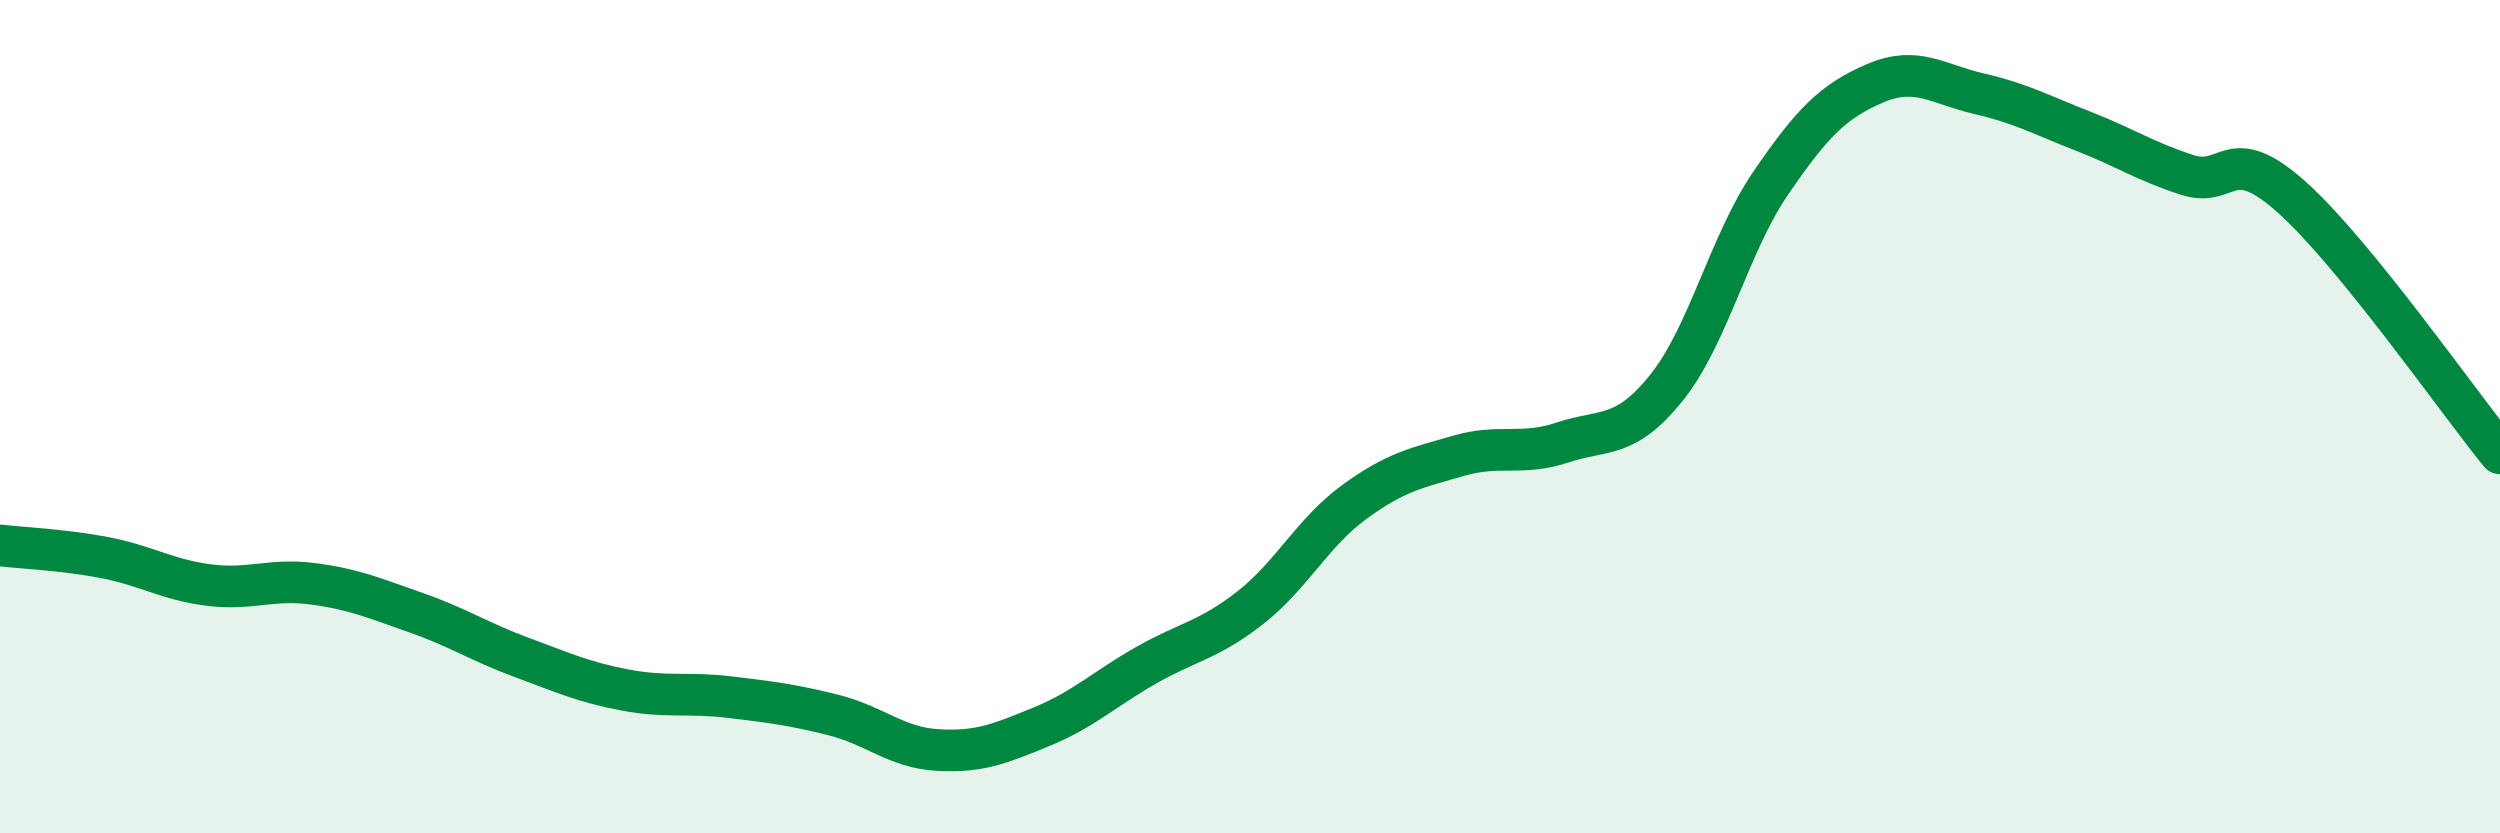
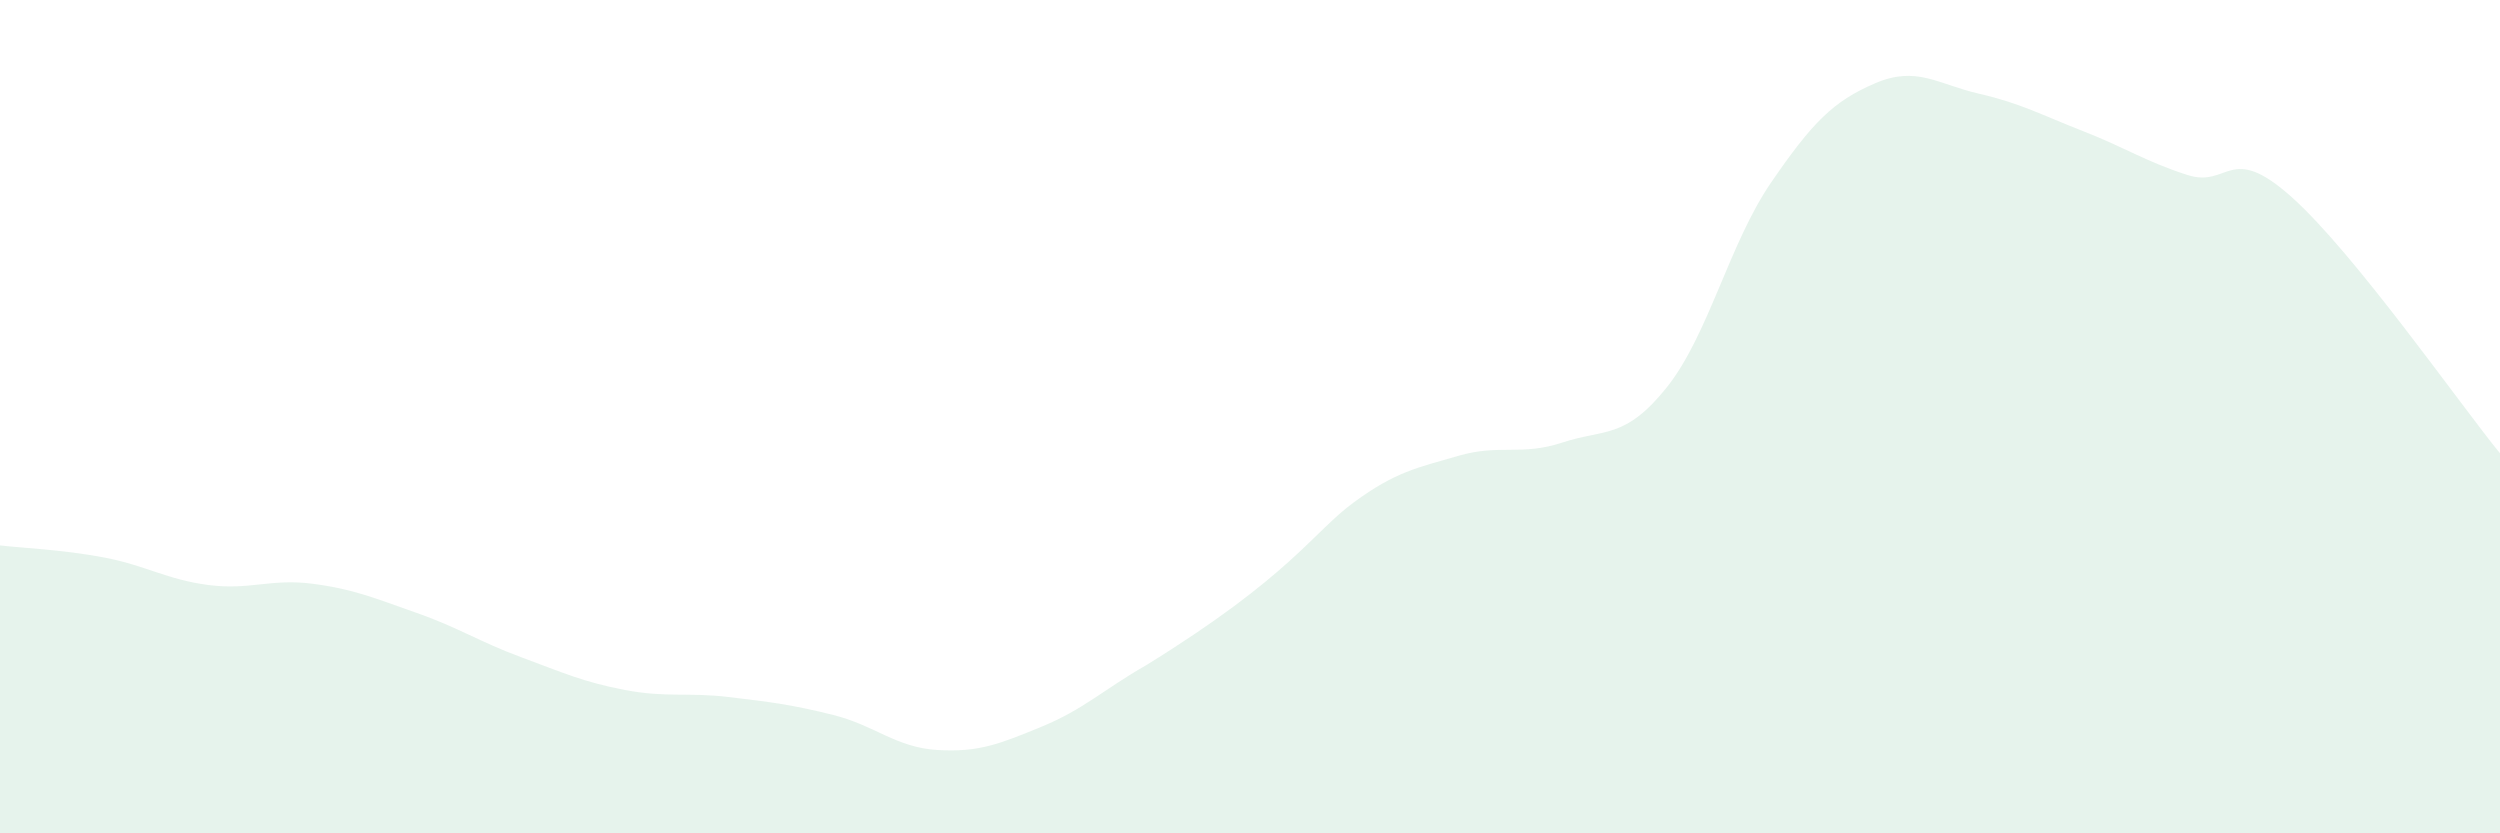
<svg xmlns="http://www.w3.org/2000/svg" width="60" height="20" viewBox="0 0 60 20">
-   <path d="M 0,13.09 C 0.5,13.15 1.5,13.19 2.5,13.38 C 3.5,13.57 4,13.91 5,14.04 C 6,14.17 6.5,13.88 7.5,14.01 C 8.5,14.14 9,14.36 10,14.71 C 11,15.06 11.5,15.4 12.5,15.77 C 13.5,16.14 14,16.37 15,16.56 C 16,16.75 16.5,16.61 17.5,16.73 C 18.5,16.85 19,16.91 20,17.16 C 21,17.41 21.5,17.94 22.5,18 C 23.5,18.06 24,17.85 25,17.44 C 26,17.03 26.5,16.54 27.5,15.97 C 28.5,15.4 29,15.37 30,14.59 C 31,13.81 31.5,12.78 32.5,12.05 C 33.5,11.32 34,11.23 35,10.94 C 36,10.65 36.5,10.95 37.5,10.62 C 38.5,10.29 39,10.55 40,9.3 C 41,8.05 41.5,5.85 42.5,4.39 C 43.5,2.93 44,2.43 45,2 C 46,1.57 46.5,2.02 47.5,2.25 C 48.5,2.48 49,2.76 50,3.15 C 51,3.54 51.5,3.88 52.5,4.2 C 53.5,4.52 53.5,3.39 55,4.73 C 56.5,6.07 59,9.65 60,10.88L60 20L0 20Z" fill="#008740" opacity="0.1" stroke-linecap="round" stroke-linejoin="round" />
-   <path d="M 0,13.09 C 0.5,13.15 1.5,13.19 2.5,13.38 C 3.5,13.57 4,13.91 5,14.04 C 6,14.17 6.5,13.88 7.5,14.01 C 8.5,14.14 9,14.36 10,14.71 C 11,15.06 11.5,15.4 12.5,15.77 C 13.5,16.14 14,16.37 15,16.56 C 16,16.75 16.5,16.61 17.5,16.73 C 18.5,16.85 19,16.91 20,17.16 C 21,17.41 21.5,17.94 22.5,18 C 23.5,18.06 24,17.85 25,17.44 C 26,17.03 26.5,16.54 27.5,15.97 C 28.5,15.4 29,15.37 30,14.59 C 31,13.81 31.5,12.78 32.5,12.05 C 33.5,11.32 34,11.23 35,10.94 C 36,10.65 36.5,10.95 37.5,10.62 C 38.5,10.29 39,10.55 40,9.3 C 41,8.05 41.5,5.85 42.5,4.39 C 43.5,2.93 44,2.43 45,2 C 46,1.57 46.5,2.02 47.5,2.25 C 48.5,2.48 49,2.76 50,3.15 C 51,3.54 51.5,3.88 52.5,4.2 C 53.5,4.52 53.5,3.39 55,4.73 C 56.5,6.07 59,9.65 60,10.88" stroke="#008740" stroke-width="1" fill="none" stroke-linecap="round" stroke-linejoin="round" />
+   <path d="M 0,13.09 C 0.5,13.15 1.5,13.19 2.5,13.38 C 3.5,13.57 4,13.91 5,14.04 C 6,14.17 6.5,13.88 7.5,14.01 C 8.5,14.14 9,14.36 10,14.71 C 11,15.06 11.5,15.4 12.5,15.77 C 13.5,16.14 14,16.37 15,16.56 C 16,16.75 16.5,16.61 17.5,16.73 C 18.5,16.85 19,16.91 20,17.16 C 21,17.41 21.5,17.94 22.5,18 C 23.5,18.06 24,17.85 25,17.44 C 26,17.03 26.5,16.54 27.5,15.97 C 31,13.81 31.5,12.78 32.5,12.05 C 33.5,11.32 34,11.23 35,10.94 C 36,10.65 36.5,10.95 37.5,10.62 C 38.5,10.29 39,10.55 40,9.3 C 41,8.05 41.5,5.85 42.5,4.39 C 43.5,2.93 44,2.43 45,2 C 46,1.57 46.5,2.02 47.5,2.25 C 48.5,2.48 49,2.76 50,3.15 C 51,3.54 51.5,3.88 52.5,4.2 C 53.5,4.52 53.5,3.39 55,4.73 C 56.5,6.07 59,9.65 60,10.88L60 20L0 20Z" fill="#008740" opacity="0.1" stroke-linecap="round" stroke-linejoin="round" />
</svg>